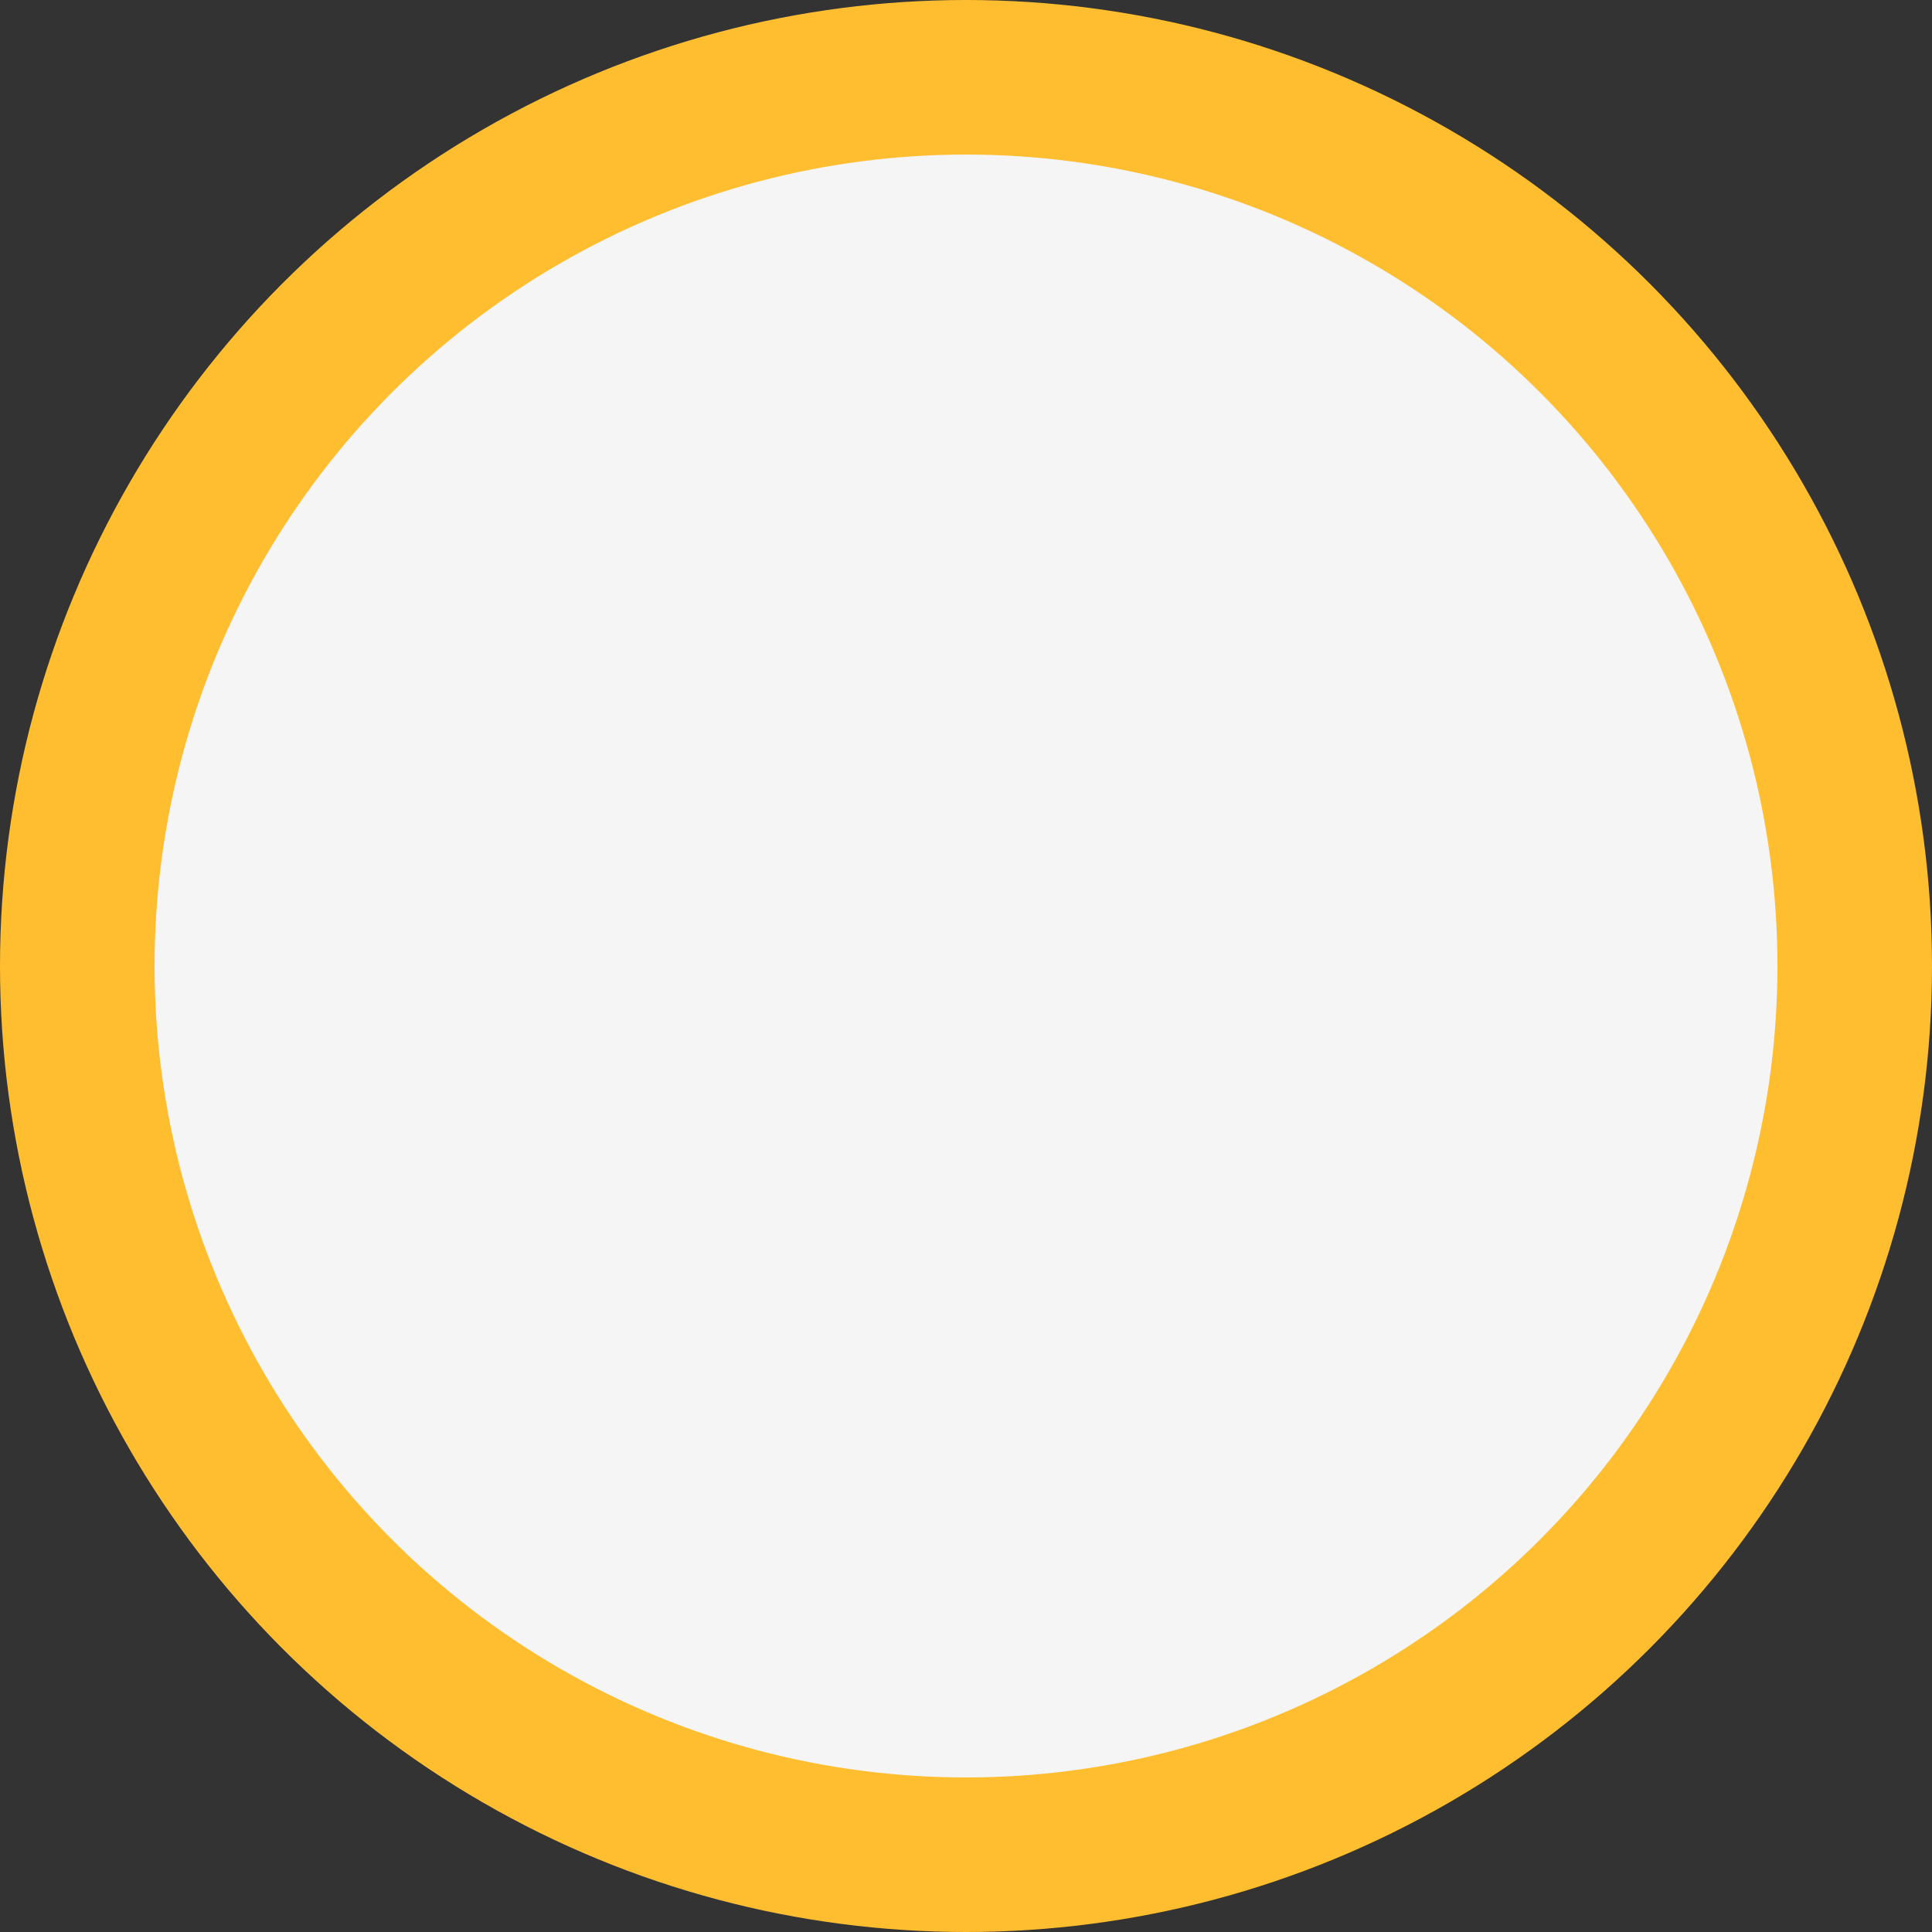
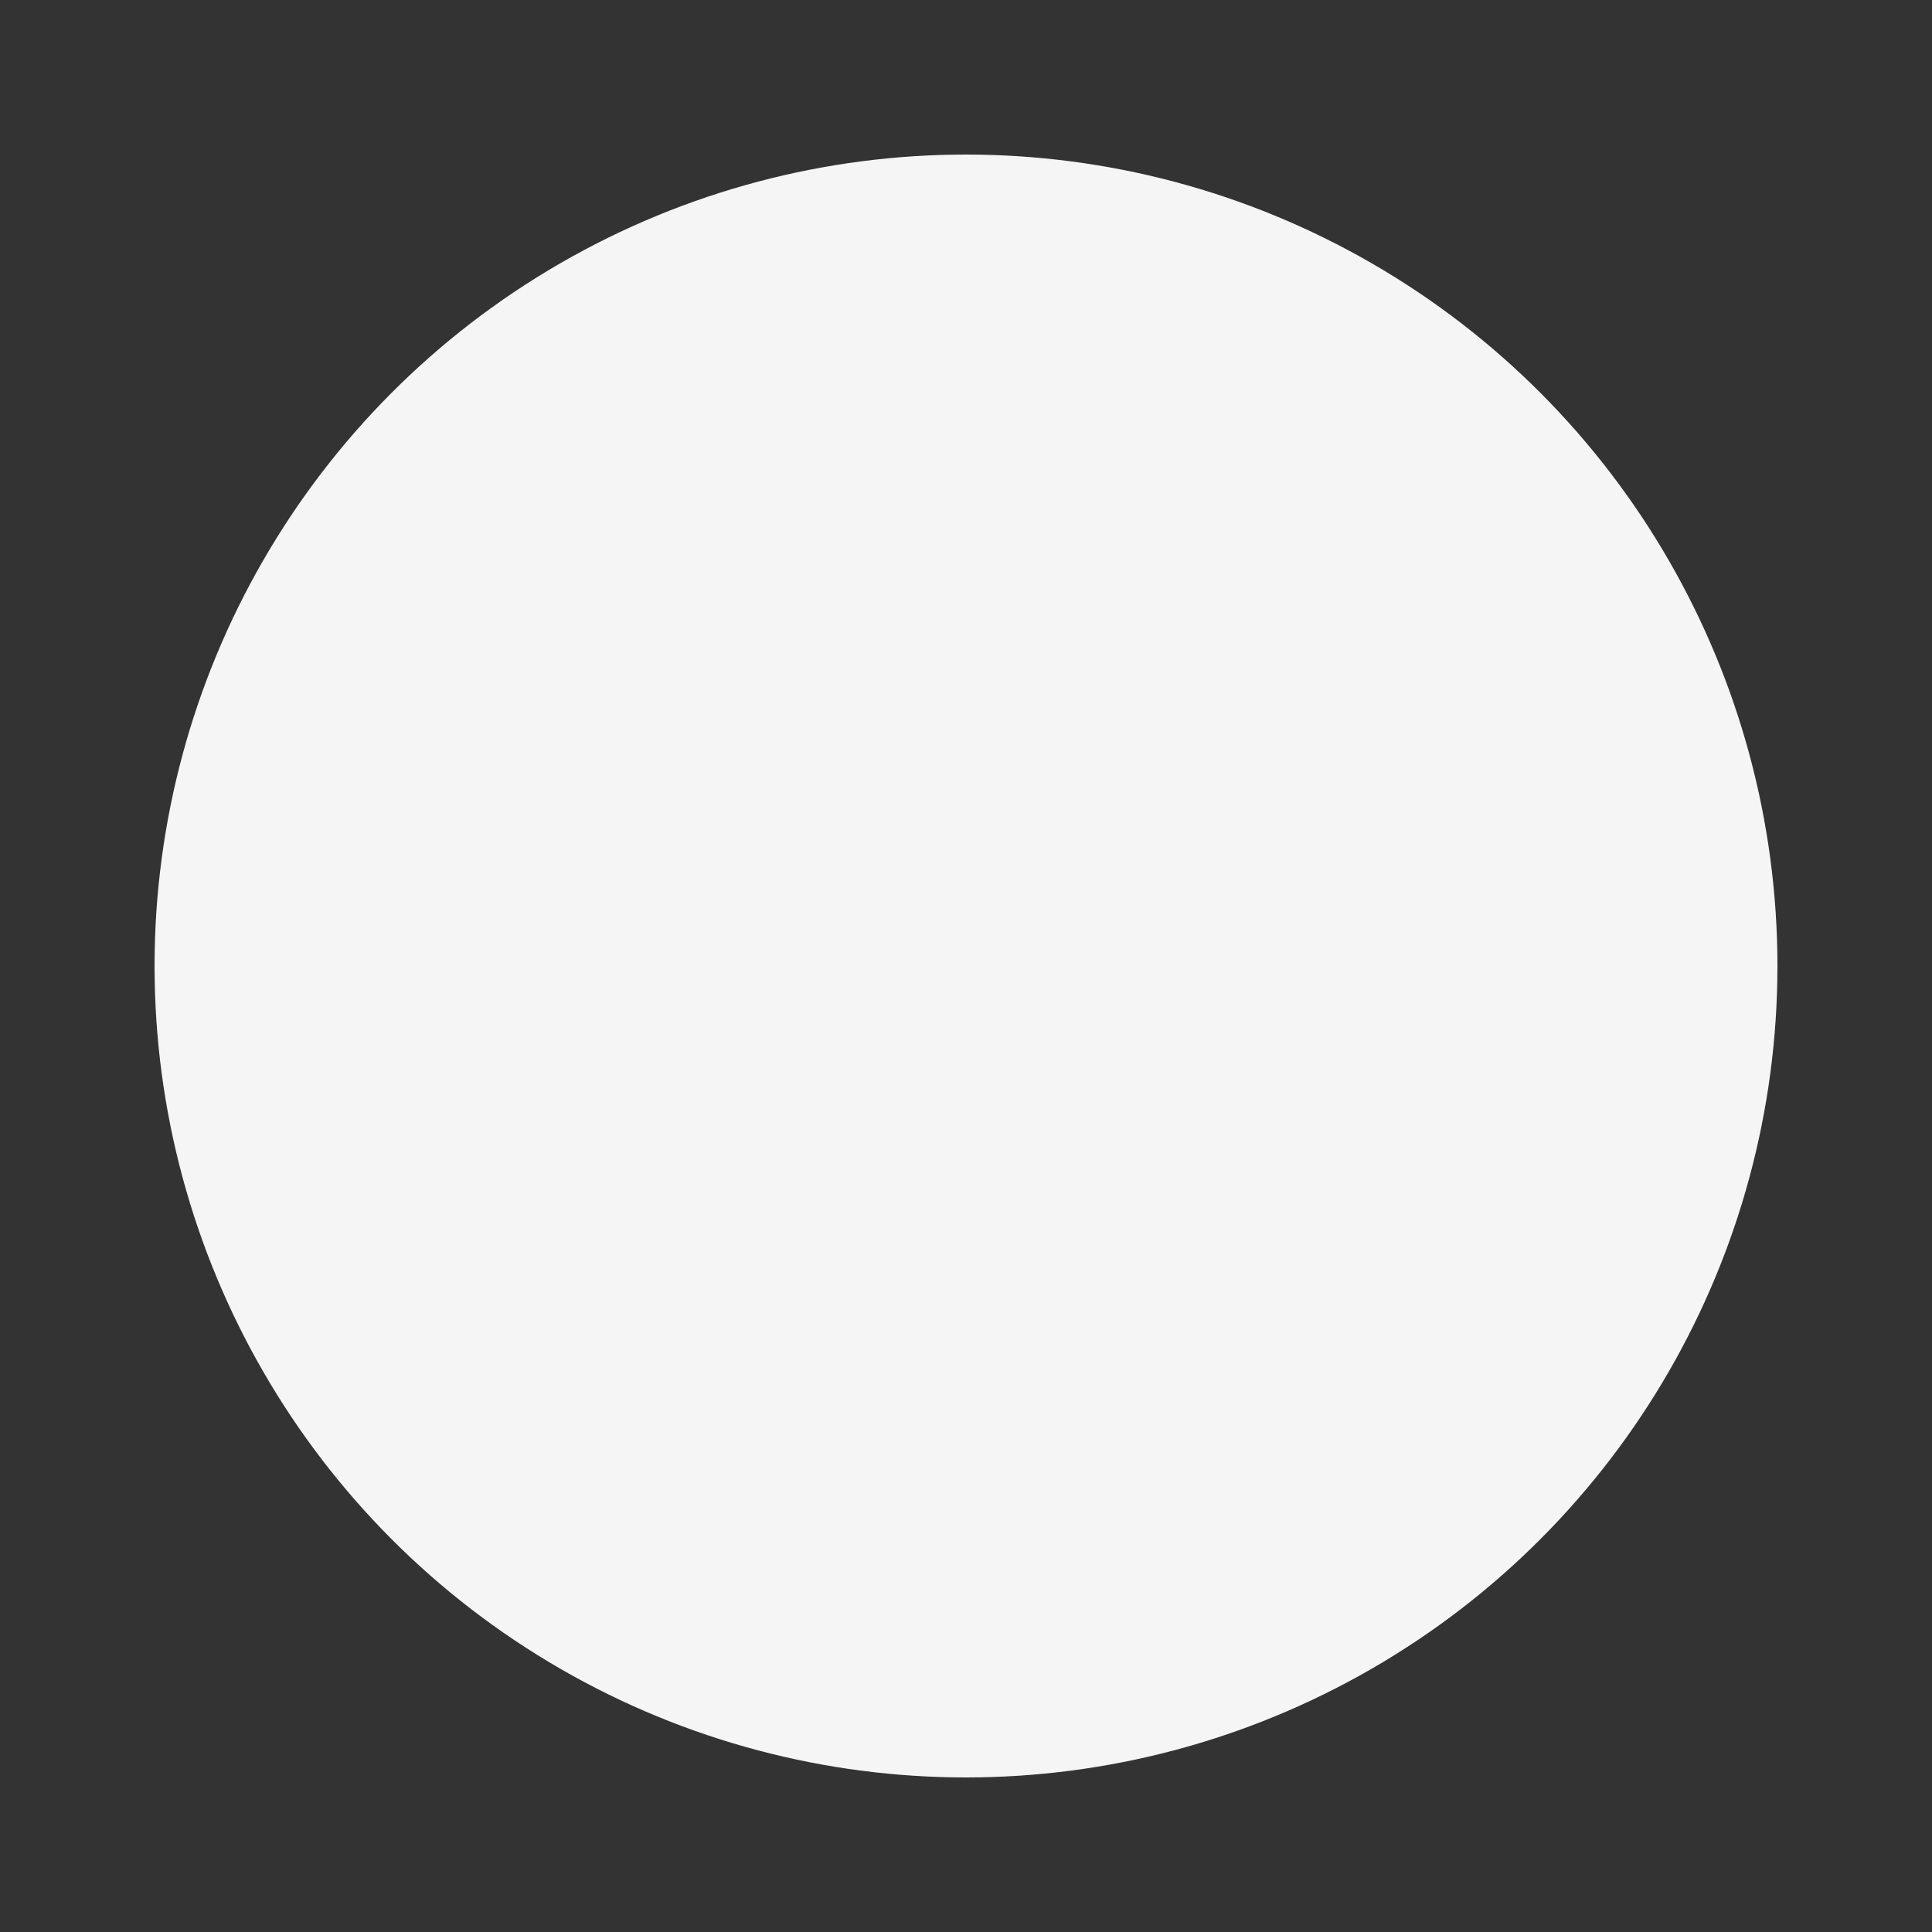
<svg xmlns="http://www.w3.org/2000/svg" id="Capa_1" x="0px" y="0px" viewBox="0 0 75 75" style="enable-background:new 0 0 75 75;" xml:space="preserve">
  <rect x="0" y="0" width="75" height="75" fill="#333333" stroke="none" />
  <style type="text/css">	.st0{fill:#7CB99E;}	.st1{fill:#F5F5F5;}	.st2{fill:#FFBE30;}	.st3{fill:#EDE7D6;}</style>
-   <circle class="st2" cx="37.5" cy="37.5" r="37.5" />
  <circle class="st1" cx="37.5" cy="37.5" r="31.5" />
</svg>